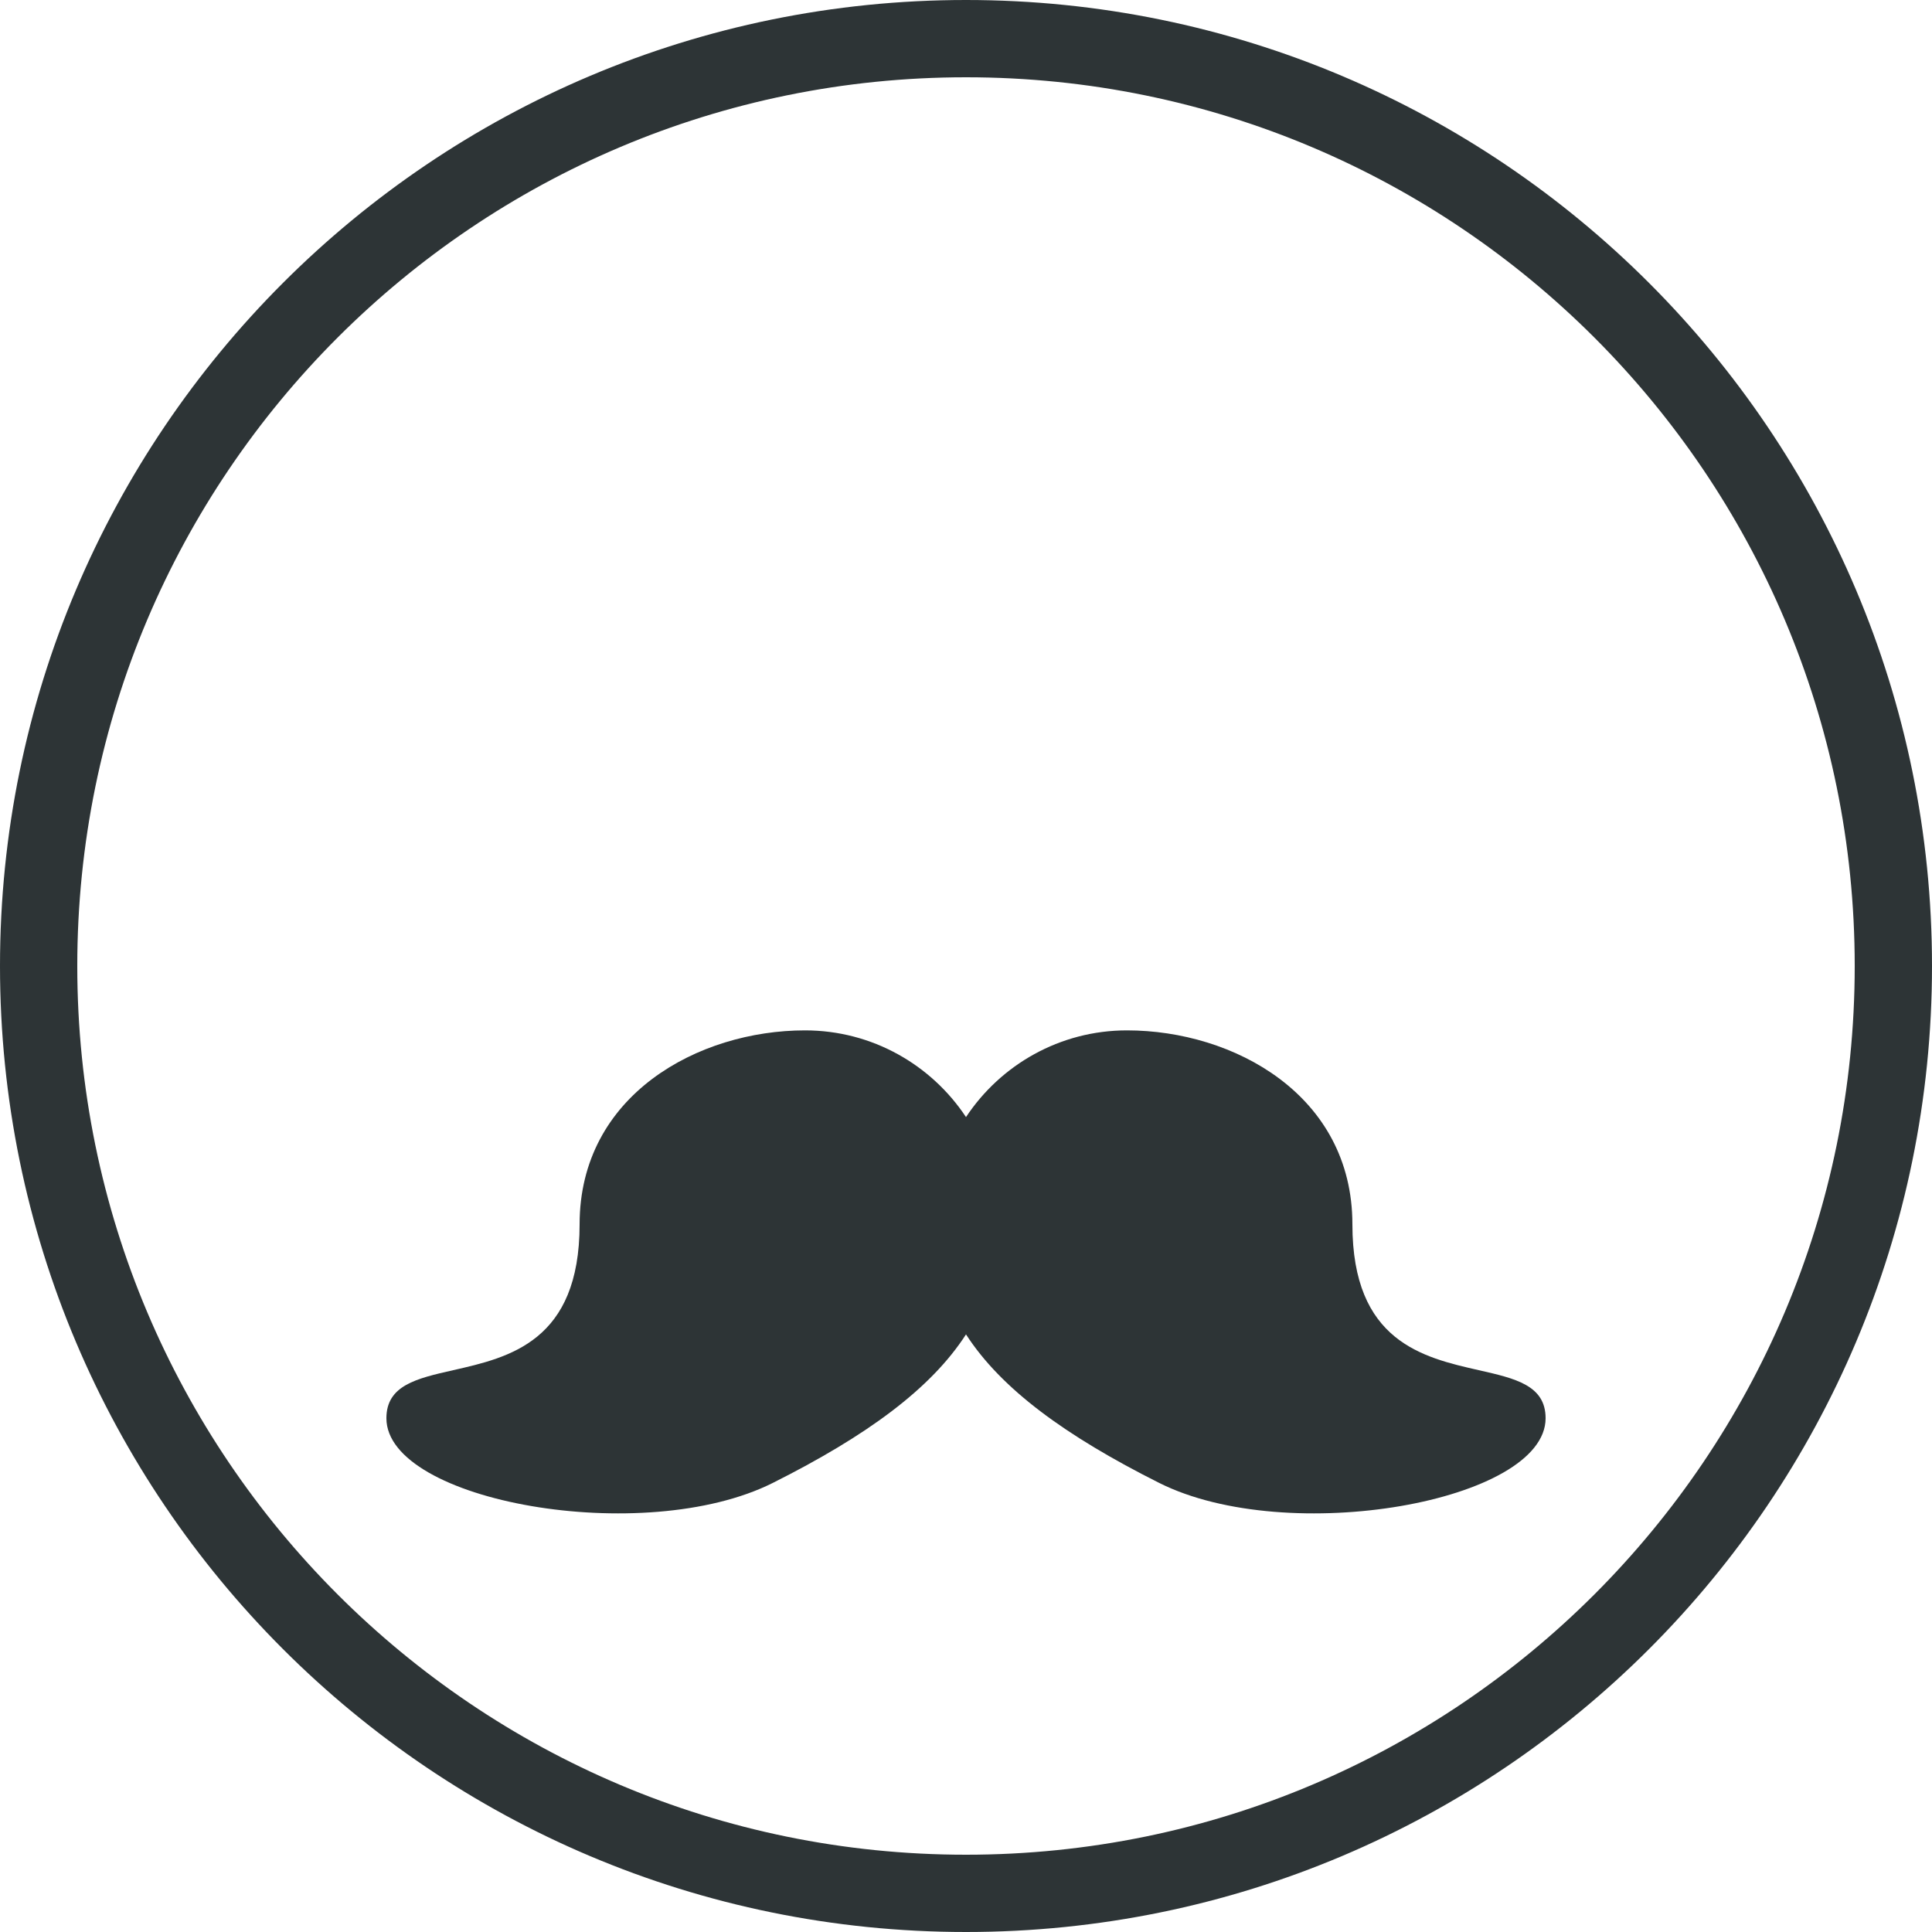
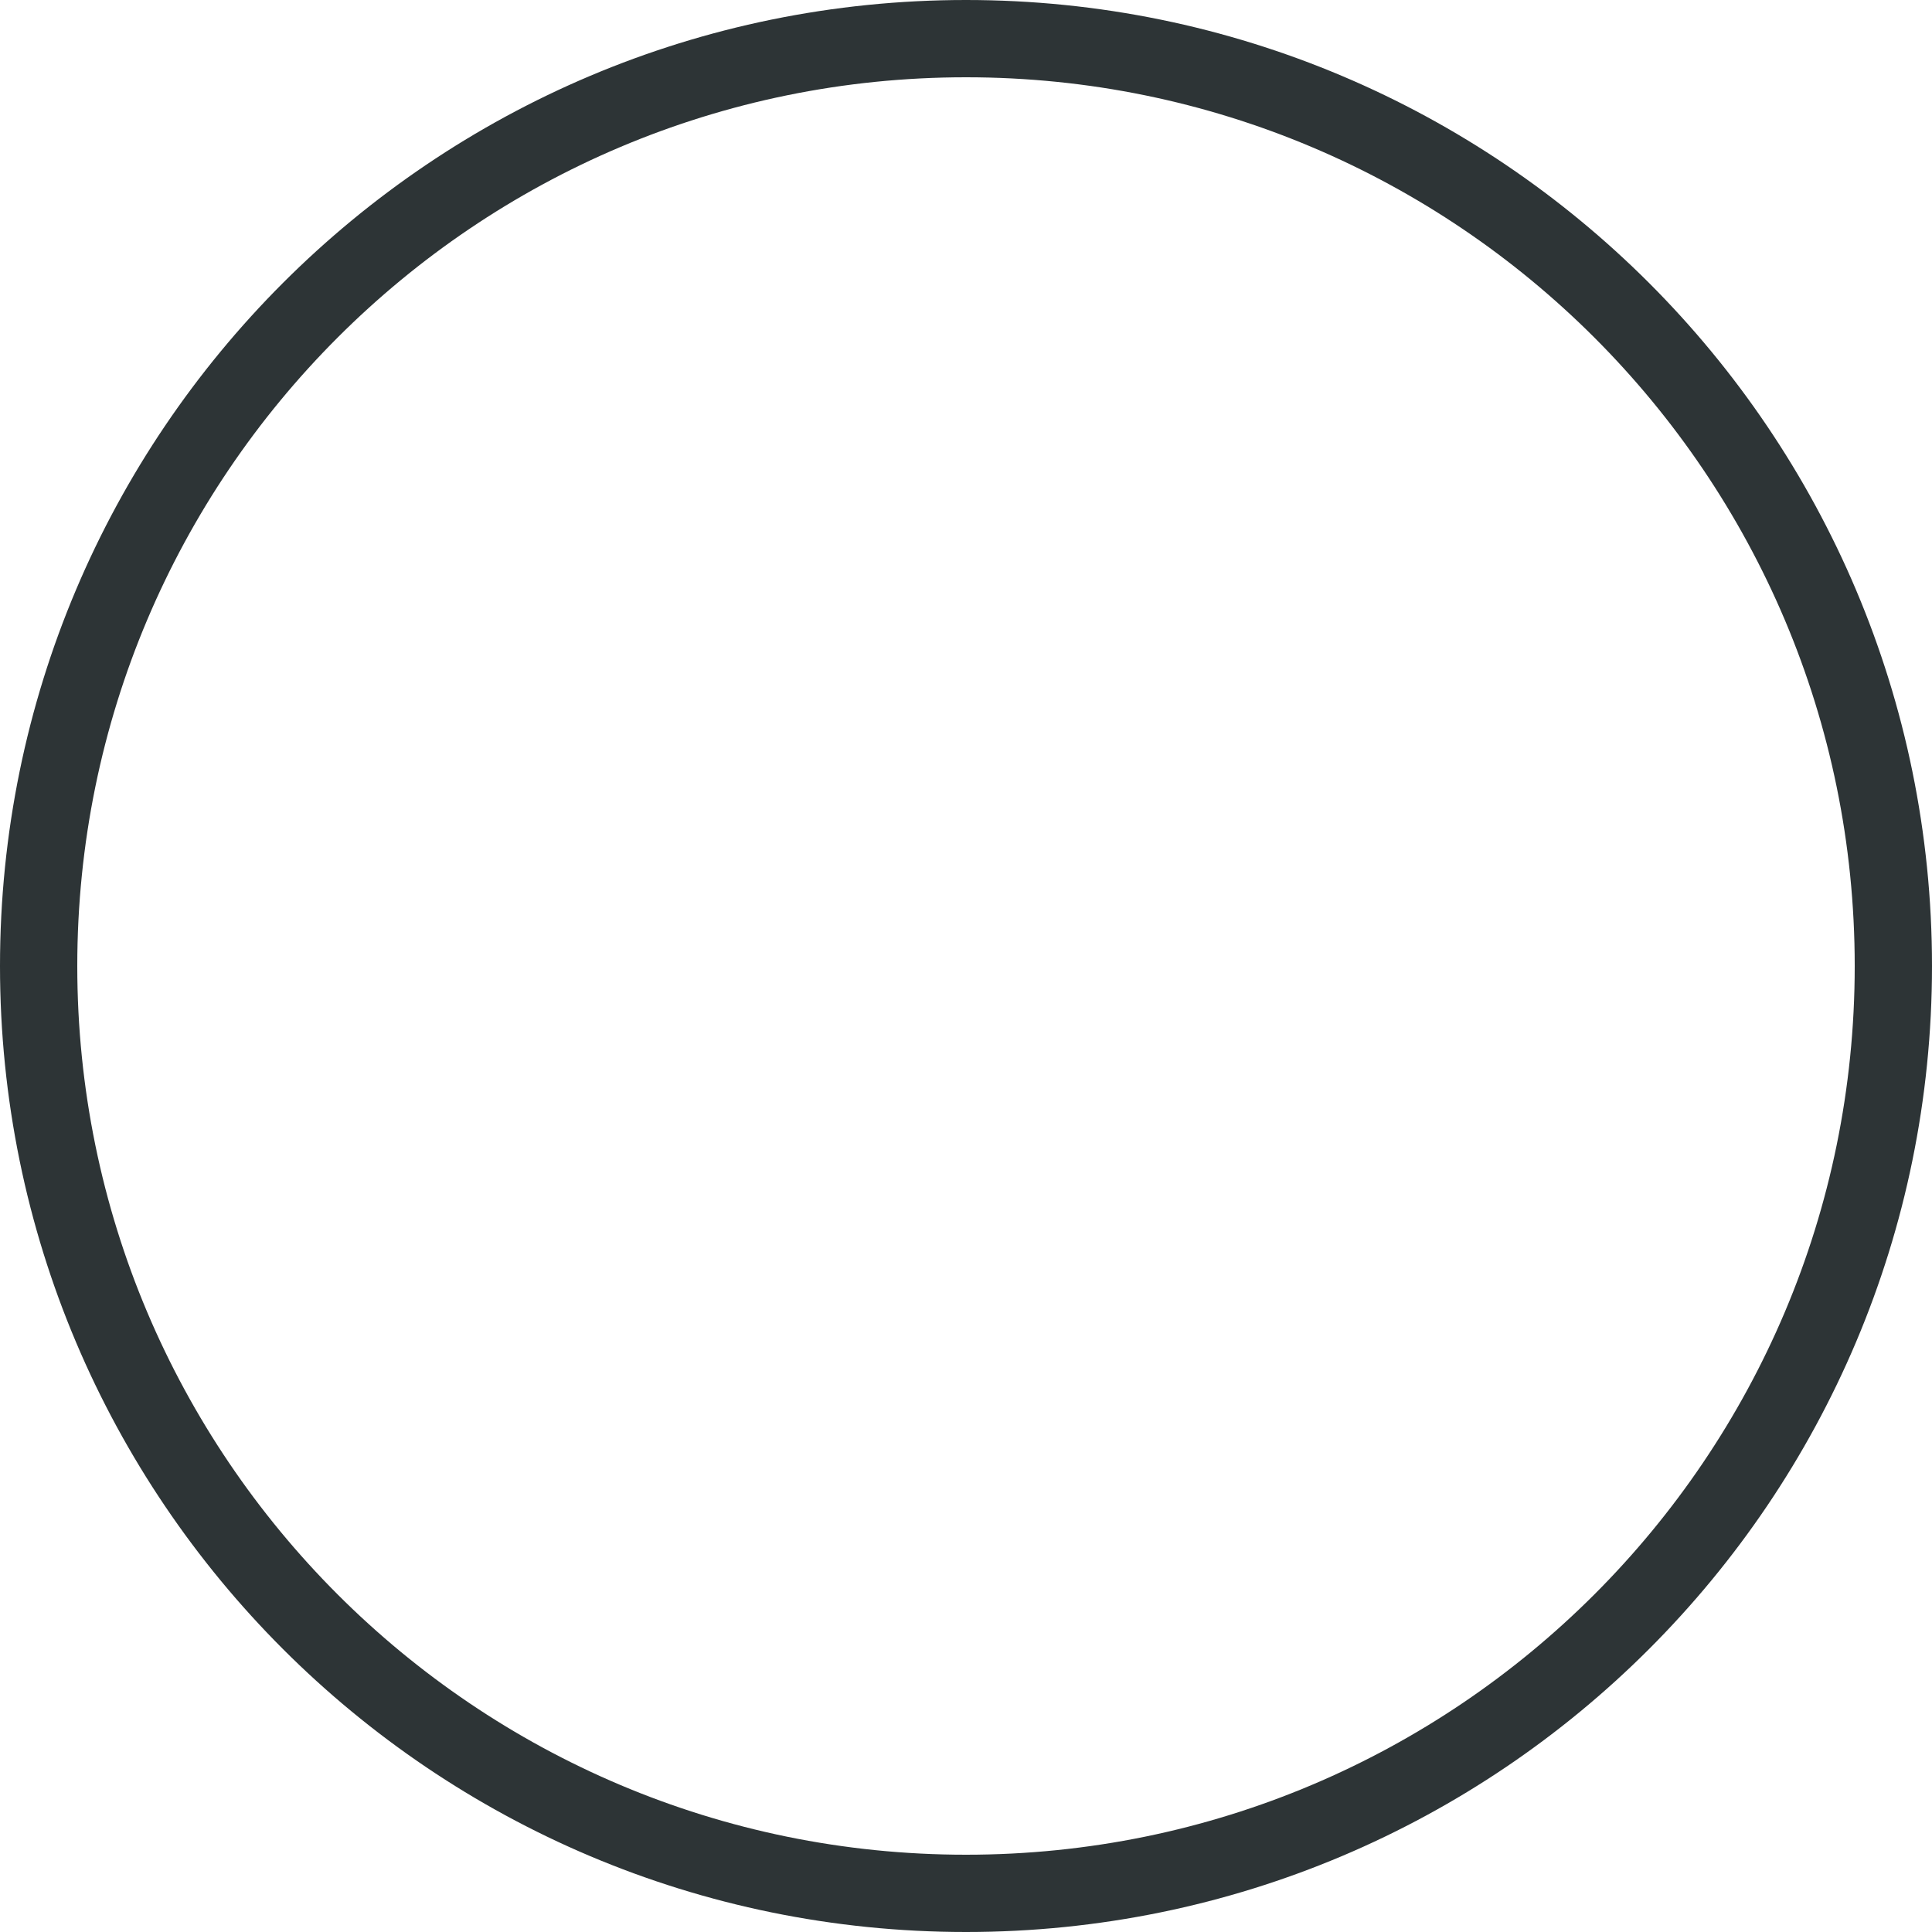
<svg xmlns="http://www.w3.org/2000/svg" width="25" height="25" viewBox="0 0 25 25" fill="none">
  <path d="M0.5 12.5C0.5 19.127 5.873 24.5 12.5 24.5C19.127 24.5 24.5 19.127 24.5 12.5C24.5 5.873 19.127 0.5 12.5 0.5C5.873 0.5 0.5 5.873 0.5 12.5Z" stroke="#2D3436" />
-   <path fill-rule="evenodd" clip-rule="evenodd" d="M7.5 15.843C7.5 14.17 9.036 13.333 10.417 13.333C11.286 13.333 12.052 13.779 12.5 14.455C12.948 13.779 13.714 13.333 14.583 13.333C15.964 13.333 17.5 14.17 17.5 15.843C17.5 17.359 18.412 17.566 19.135 17.73C19.608 17.837 20 17.926 20 18.352C20 19.43 16.667 20.025 15 19.189C13.785 18.579 12.955 17.972 12.5 17.267C12.045 17.972 11.215 18.579 10 19.189C8.333 20.025 5 19.43 5 18.352C5 17.926 5.392 17.837 5.865 17.73C6.588 17.566 7.5 17.359 7.5 15.843Z" fill="#2D3436" />
</svg>